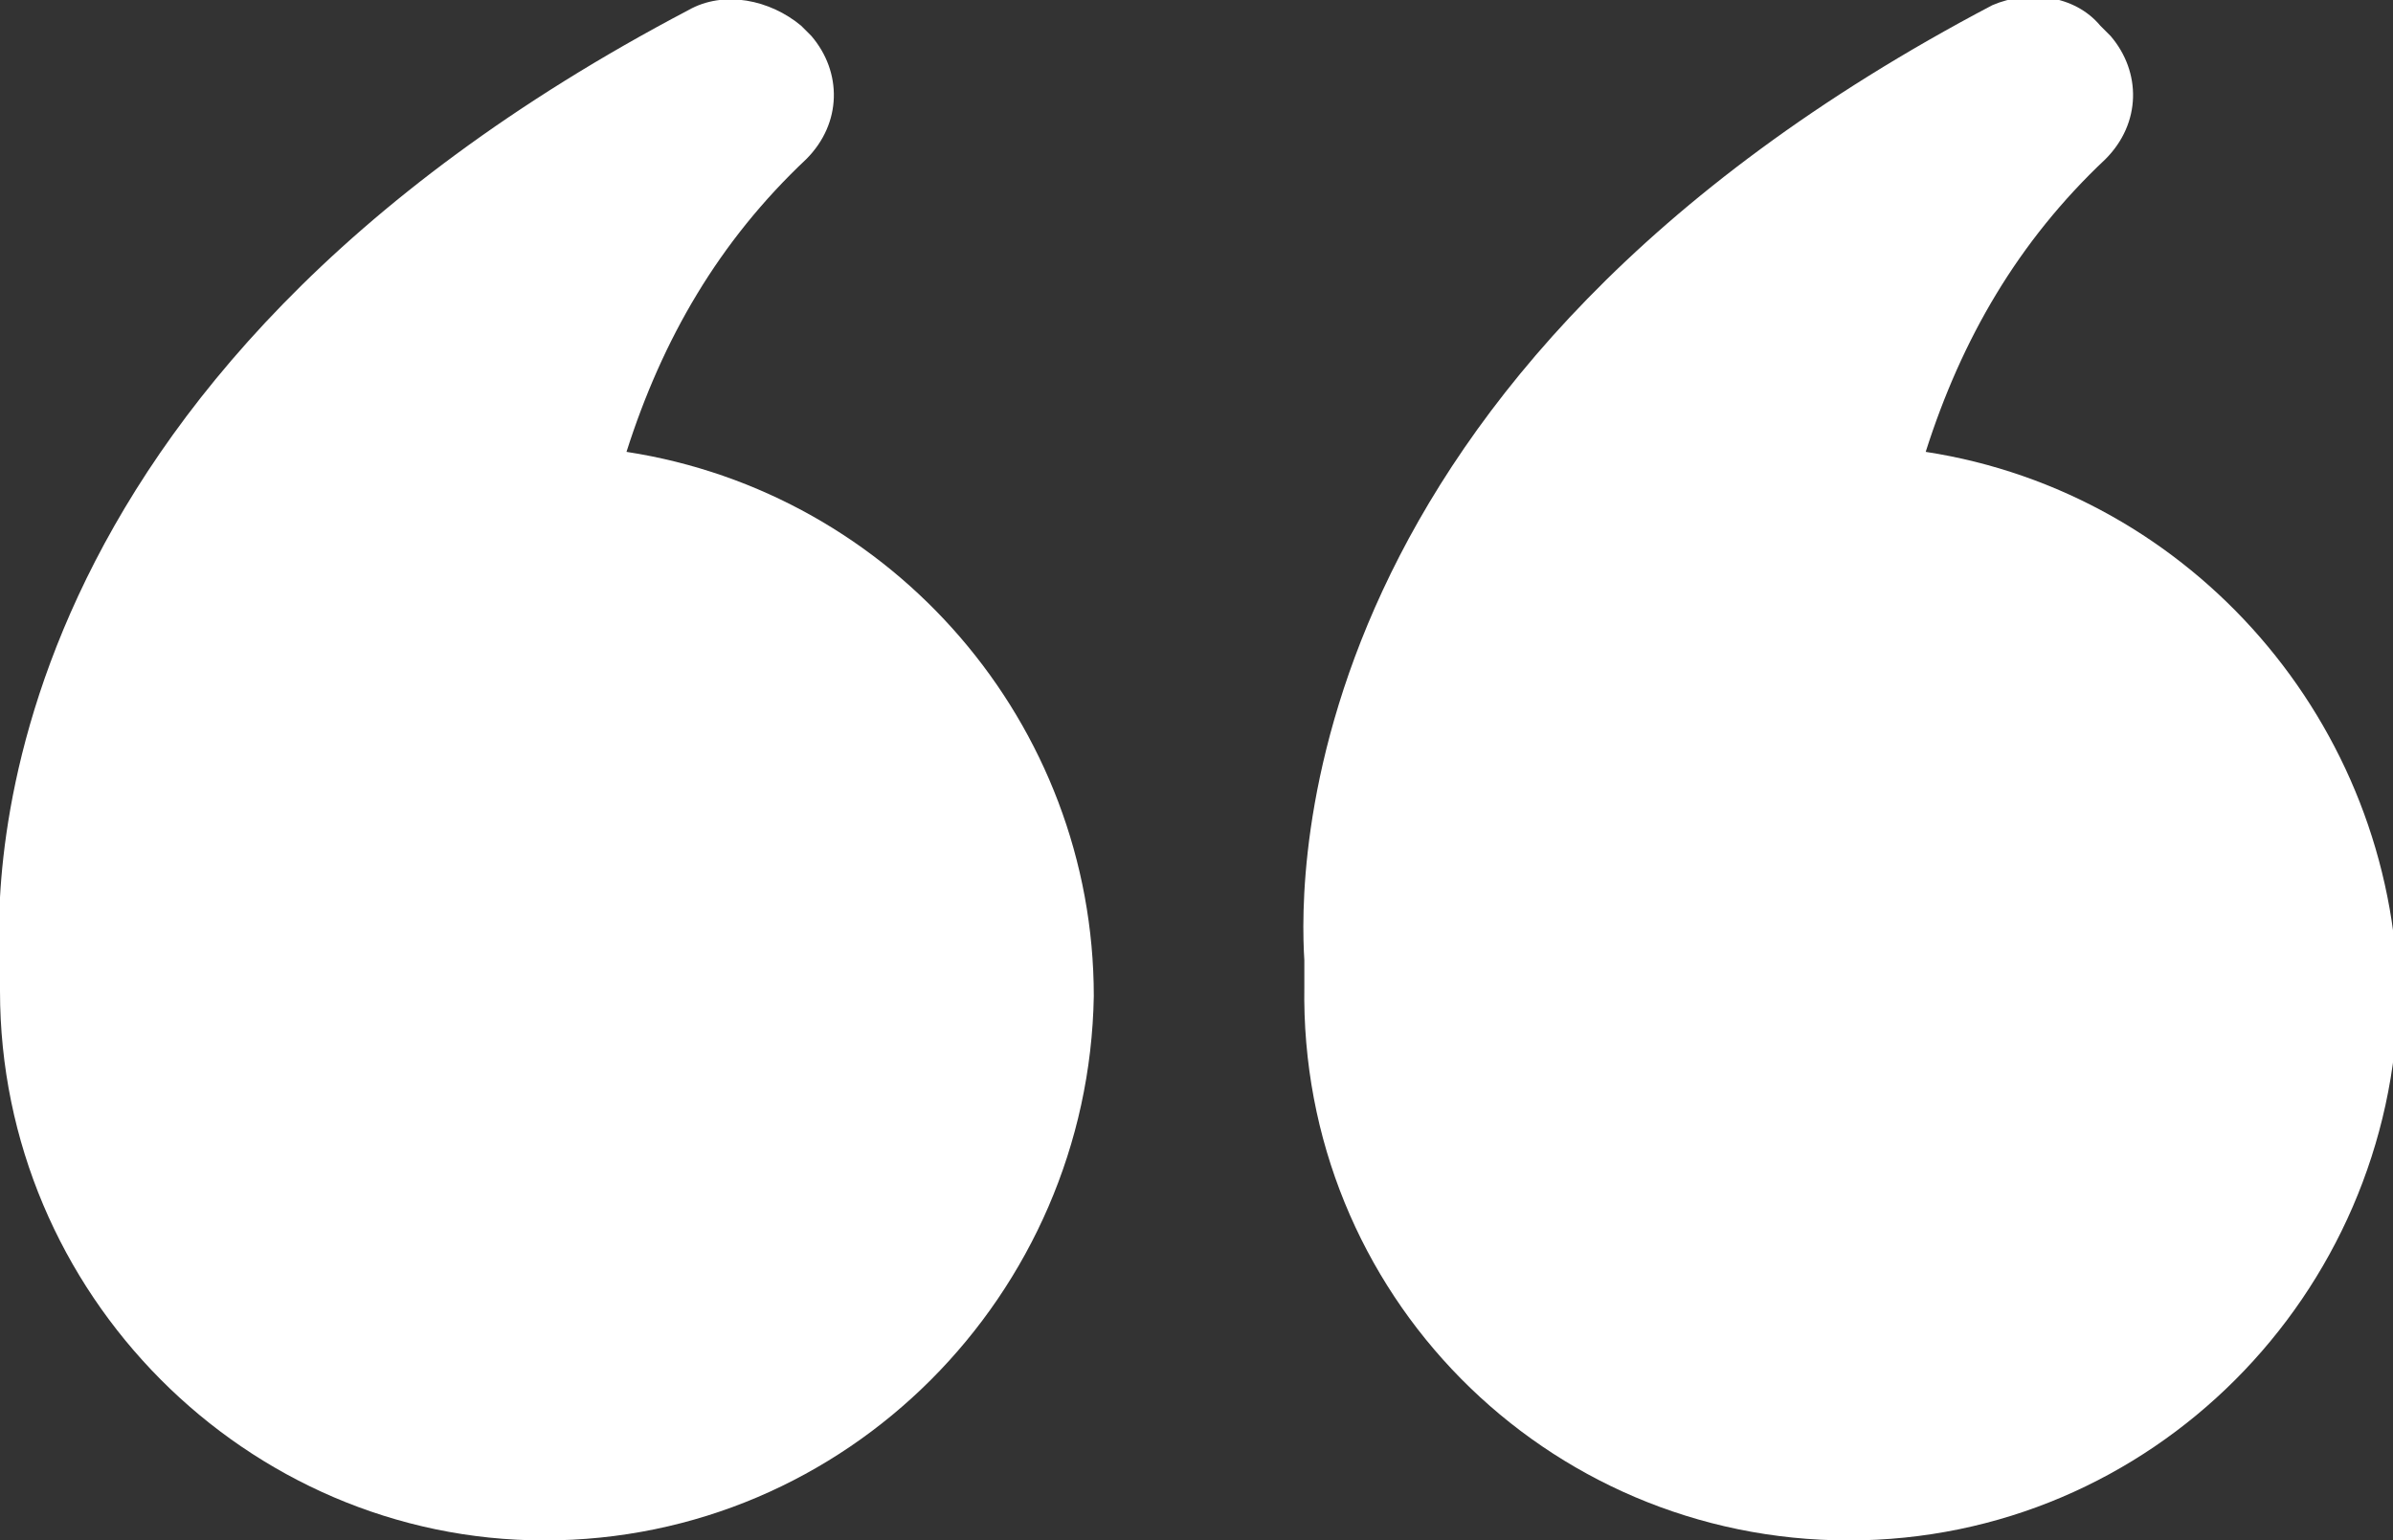
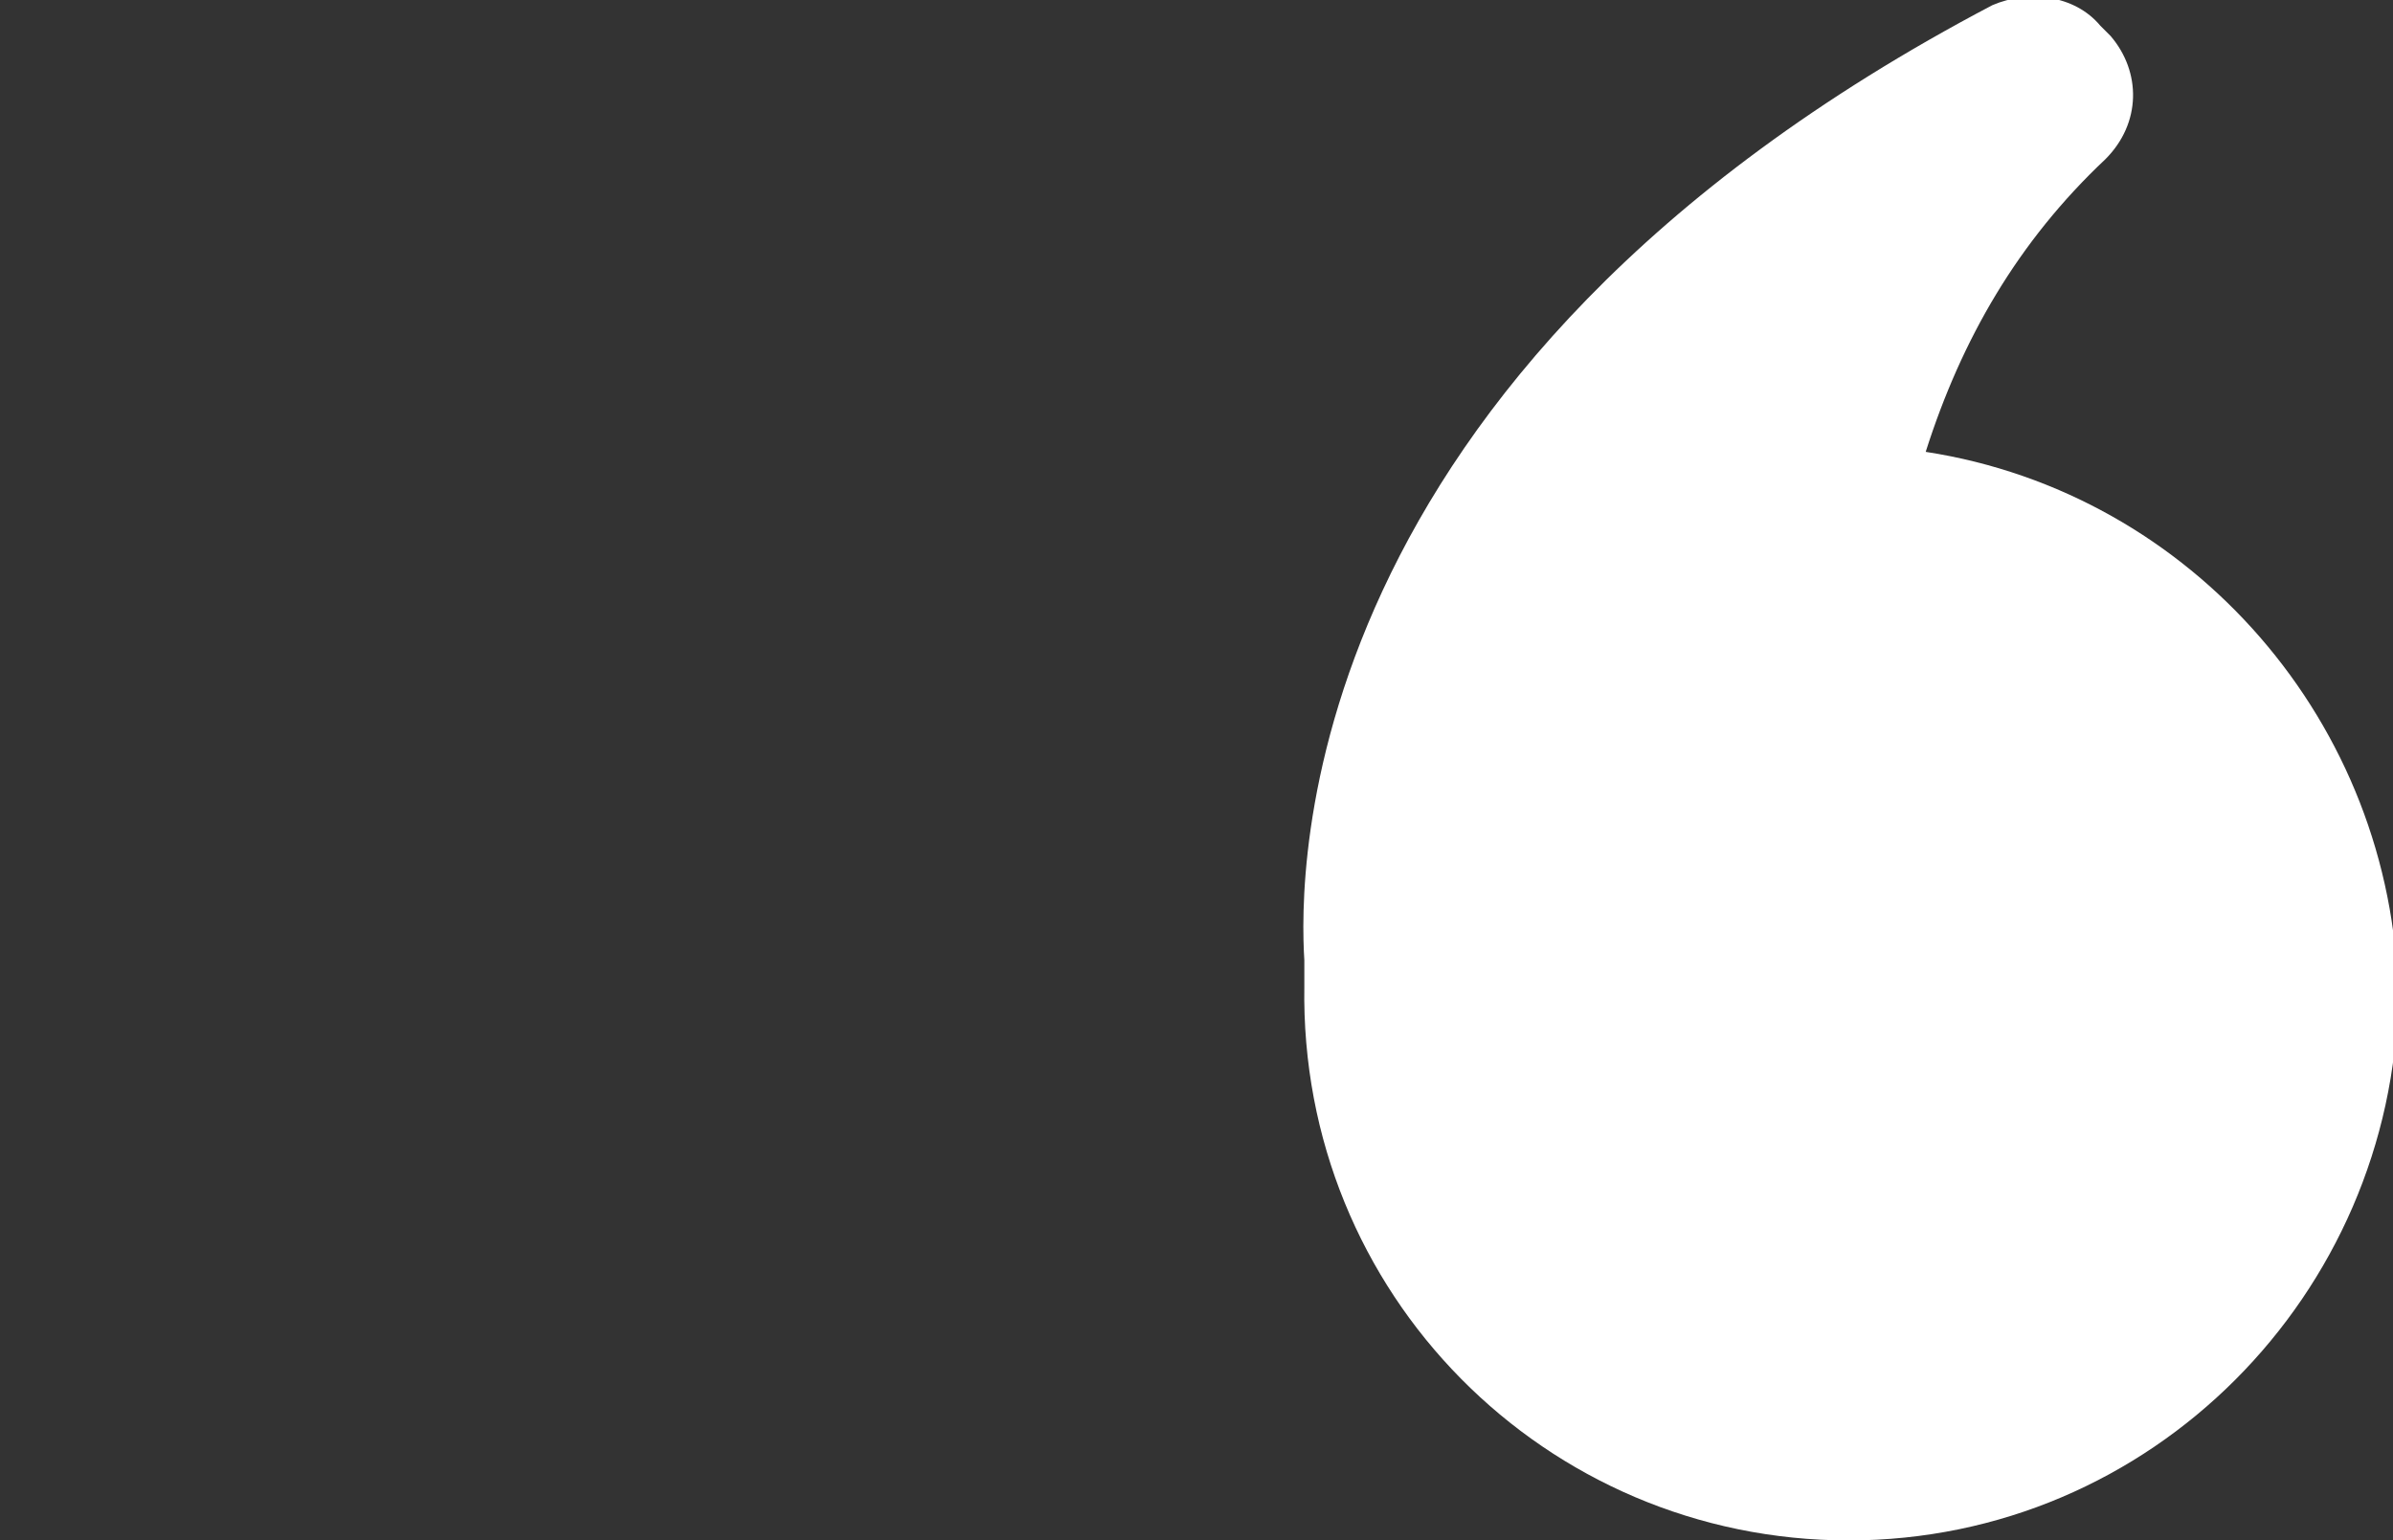
<svg xmlns="http://www.w3.org/2000/svg" version="1.1" id="Layer_1" x="0px" y="0px" viewBox="0 0 46.6 30" style="enable-background:new 0 0 46.6 30;" xml:space="preserve">
  <rect x="0" y="0" width="46.6" height="30" fill="#333333" stroke="none" />
  <style type="text/css">
	.st0{fill:#FFFFFF;}
</style>
  <g id="Group_68">
-     <path id="Path_145" class="st0" d="M12.2,8.8c0.7-2.2,1.8-4.1,3.5-5.7c0.7-0.7,0.7-1.7,0.1-2.4l-0.2-0.2C15,0,14.1-0.2,13.4,0.2   C-0.3,7.4-0.1,17.2,0,18.8c0,0.2,0,0.4,0,0.5C0,25.2,4.8,30,10.6,30c5.9,0,10.6-4.8,10.7-10.6C21.3,14.1,17.4,9.6,12.2,8.8" />
    <path id="Path_146" class="st0" d="M37.5,8.8c0.7-2.2,1.8-4.1,3.5-5.7c0.7-0.7,0.7-1.7,0.1-2.4l-0.2-0.2c-0.5-0.6-1.4-0.7-2.1-0.4   c-13.7,7.2-13.5,17-13.4,18.6c0,0.2,0,0.4,0,0.5C25.3,25.2,30.1,30,36,30c5.9,0,10.6-4.8,10.7-10.6C46.6,14.1,42.7,9.6,37.5,8.8" />
  </g>
</svg>